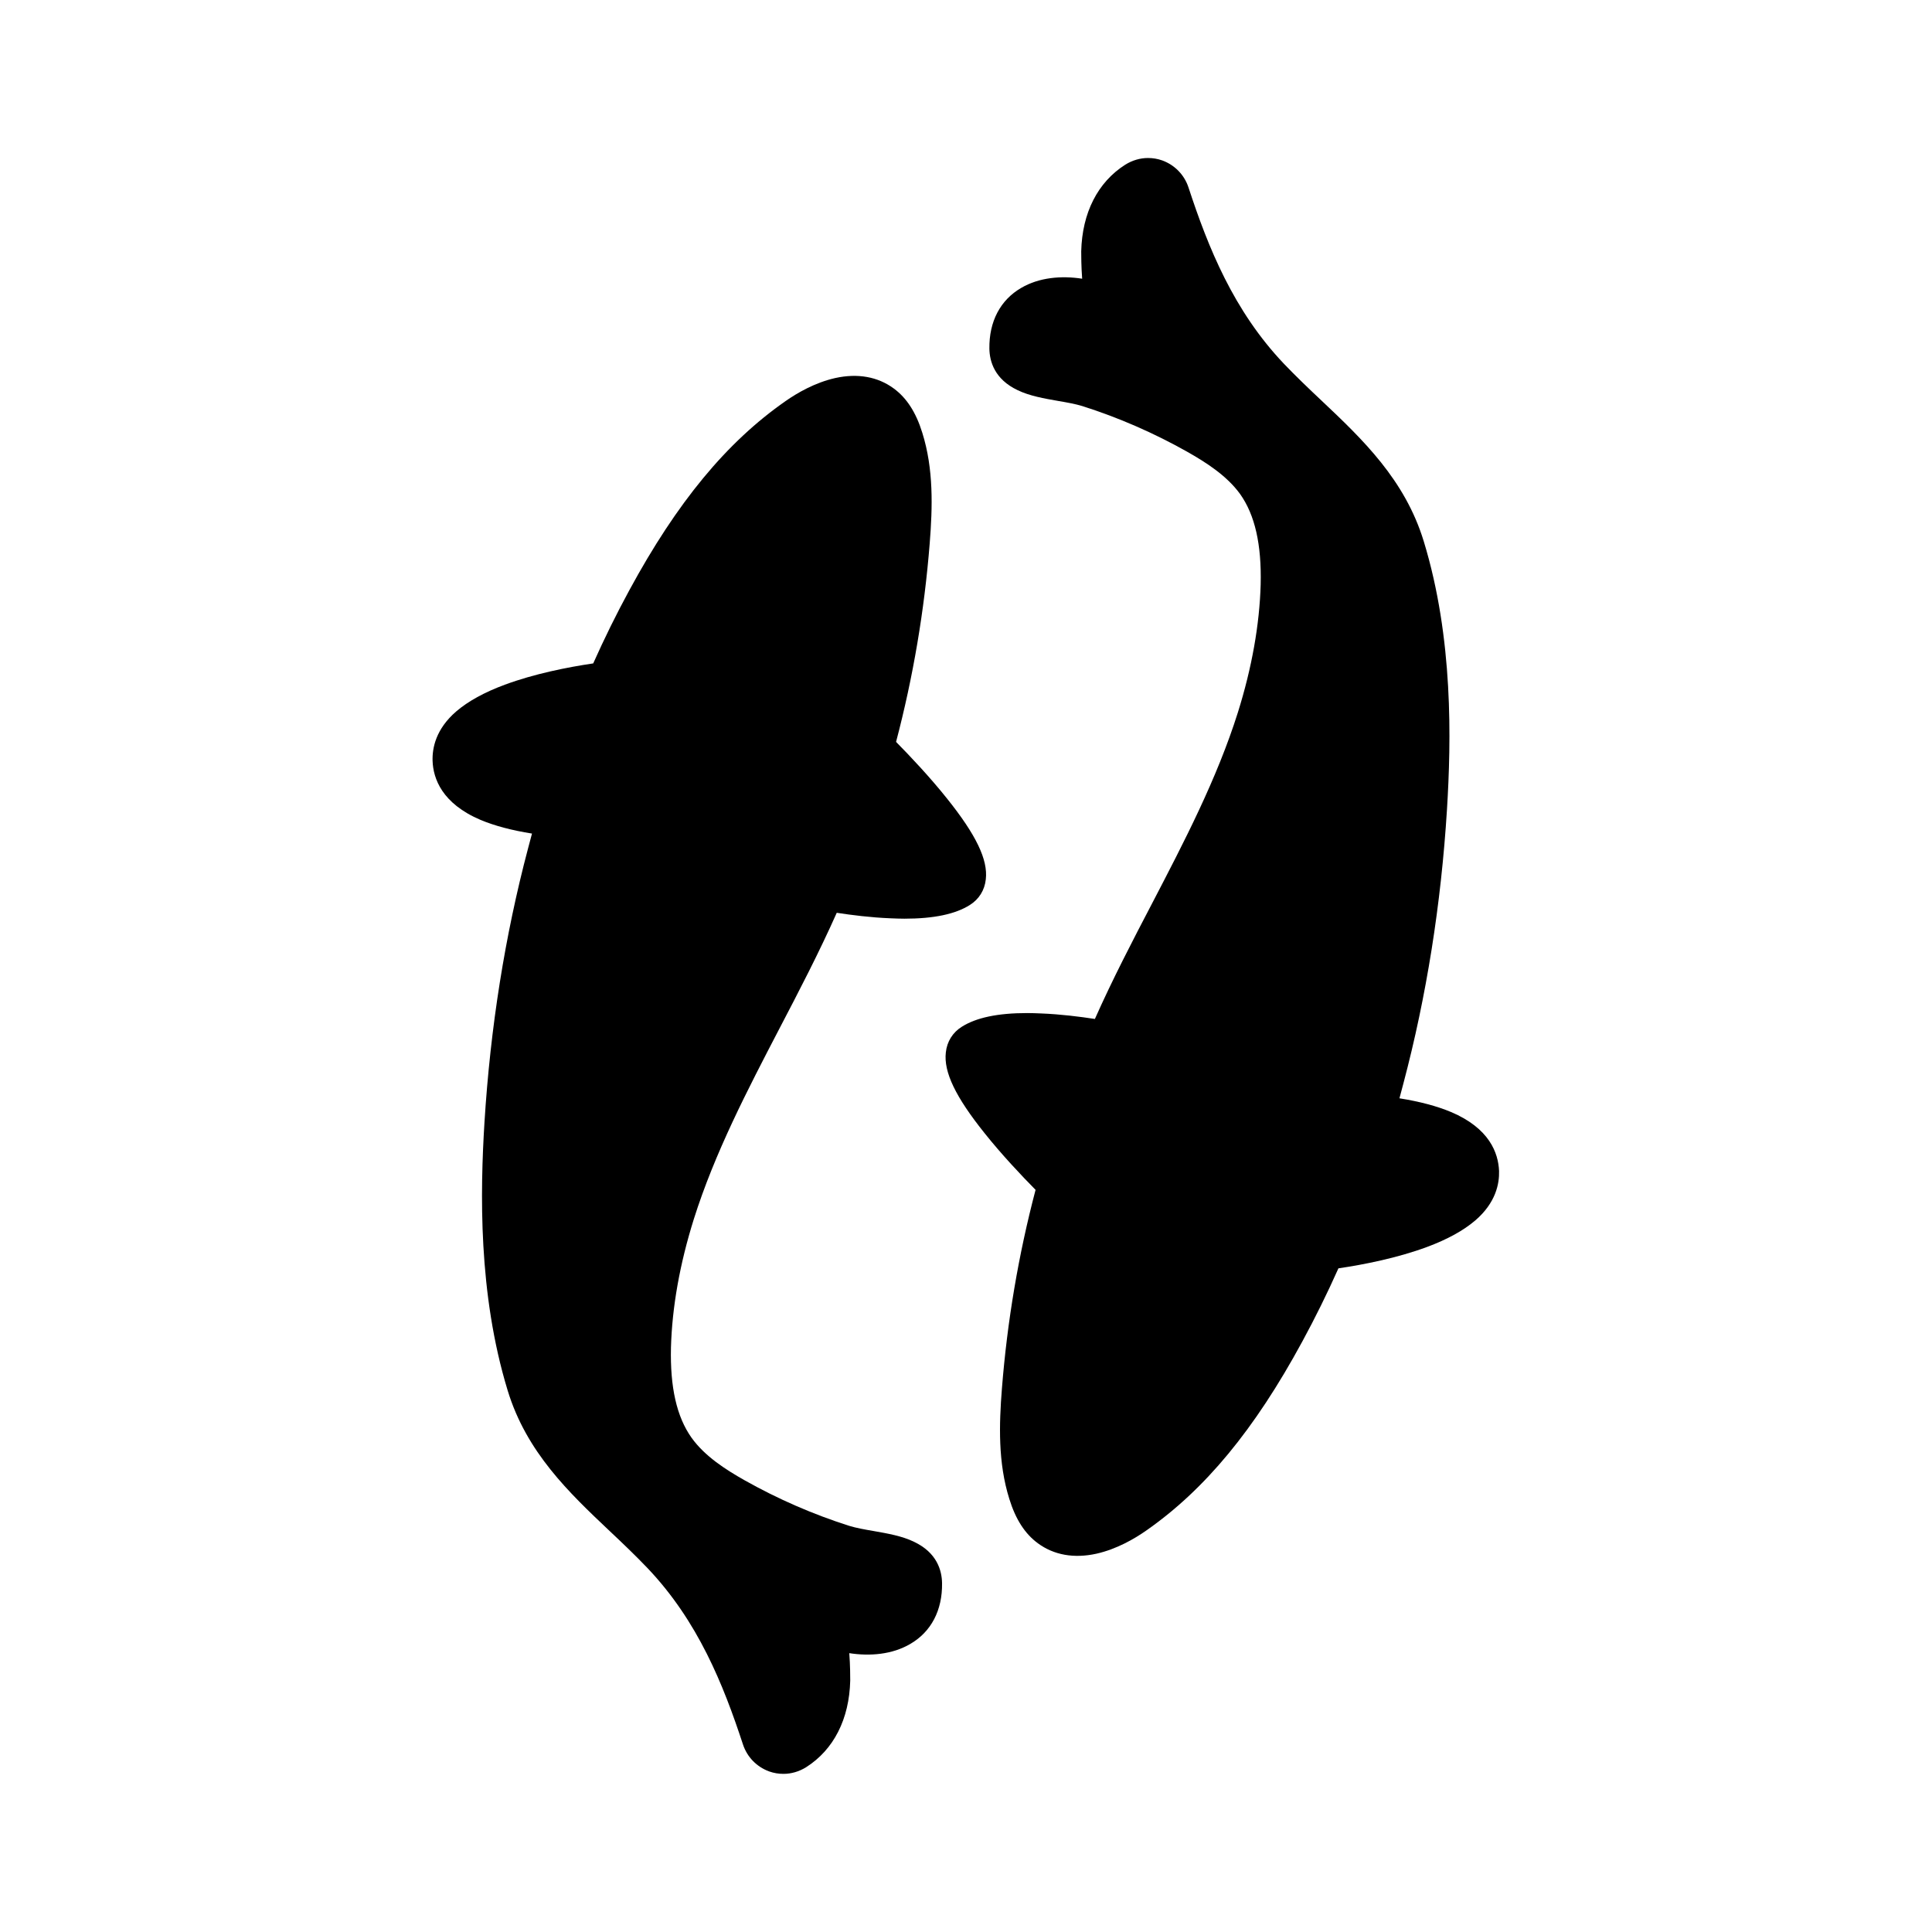
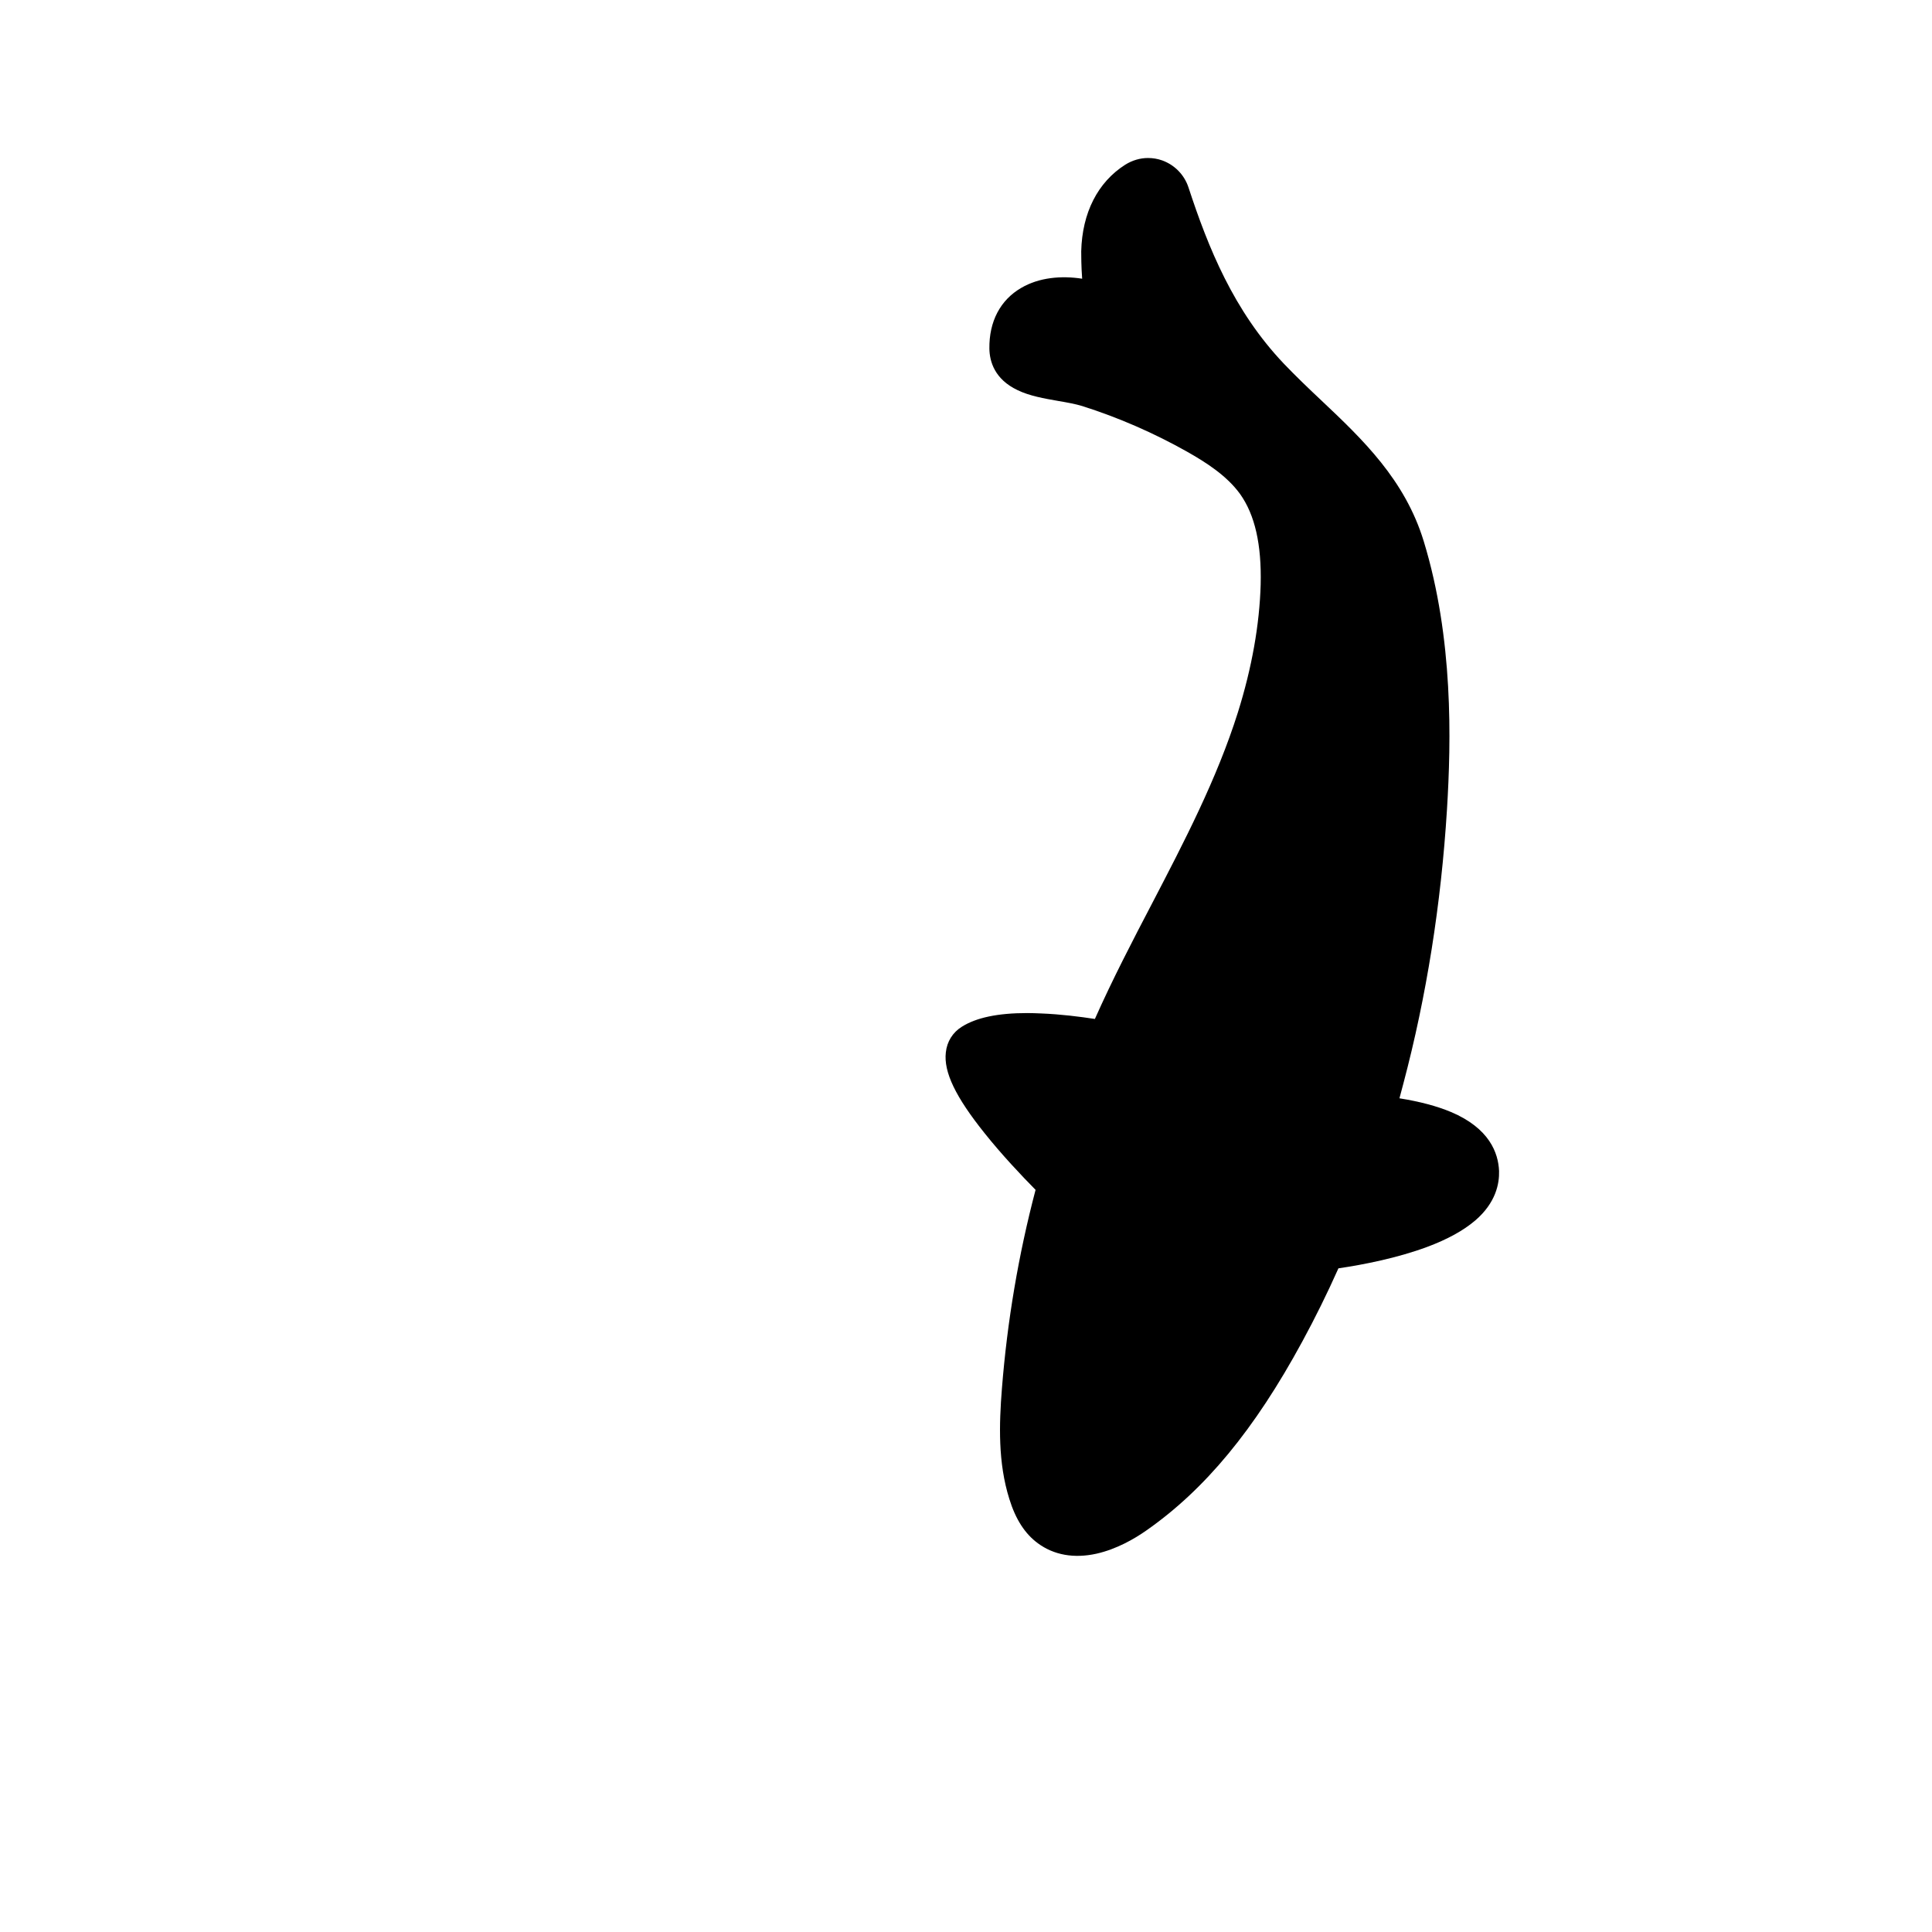
<svg xmlns="http://www.w3.org/2000/svg" fill="#000000" width="800px" height="800px" version="1.1" viewBox="144 144 512 512">
  <g>
-     <path d="m386.25 552.6c-3.223-1.562-7.055-2.215-10.781-2.871-2.367-0.402-4.586-0.805-6.398-1.359-9.672-3.074-18.992-7.152-27.762-12.09-4.988-2.82-10.531-6.348-14.055-11.285-3.93-5.543-5.691-13.352-5.441-23.93 0.301-10.629 2.316-22.066 6.047-33.957 5.543-17.582 14.258-34.309 22.672-50.48 5.188-9.926 10.531-20.203 15.215-30.73 3.93 0.605 9.07 1.258 14.258 1.461 1.258 0.051 2.519 0.102 3.68 0.102 7.809 0 13.504-1.211 17.332-3.629 2.418-1.512 3.93-3.93 4.231-6.801 0.605-5.188-2.57-11.789-10.277-21.41-4.535-5.691-9.824-11.285-13.504-15.012 4.535-17.23 7.508-34.812 8.918-52.648 0.754-9.523 1.059-19.648-1.965-29.27-1.664-5.391-4.133-9.219-7.559-11.738-4.231-3.125-9.574-4.082-15.516-2.769-5.391 1.211-10.125 3.981-13.148 6.098-15.617 10.883-28.766 26.801-41.414 50.129-3.426 6.297-6.602 12.746-9.574 19.398-6.852 1.008-15.668 2.769-23.426 5.644-5.441 2.016-9.723 4.383-12.848 7.055-5.441 4.684-6.398 9.723-6.297 13.098 0.152 4.734 2.519 11.336 12.695 15.668 3.727 1.562 8.262 2.769 13.652 3.629-0.352 1.309-0.707 2.621-1.059 3.981-6.098 23.023-9.977 47.41-11.539 72.598-1.109 18.137-1.715 45.242 6.144 70.988 4.988 16.375 16.223 27.055 27.105 37.332 3.324 3.125 6.75 6.398 9.977 9.773 13.352 14.055 20.051 30.781 25.293 46.754 1.109 3.324 3.629 5.894 6.902 7.106 1.258 0.453 2.519 0.656 3.828 0.656 2.066 0 4.133-0.605 5.996-1.762 7.305-4.637 11.438-12.746 11.688-22.973 0-0.957 0-3.981-0.25-7.254 5.492 0.855 11.387 0.352 16.121-2.418 5.594-3.223 8.566-8.969 8.465-16.121-0.051-3.402-1.363-8.09-7.406-10.961z" />
    <path d="m528.52 438.69c-3.727-1.562-8.262-2.769-13.652-3.629 0.352-1.309 0.707-2.621 1.059-3.981 6.098-23.023 9.977-47.41 11.539-72.598 1.109-18.137 1.715-45.242-6.144-70.988-4.988-16.375-16.223-27.055-27.105-37.332-3.324-3.125-6.75-6.398-9.977-9.773-13.352-14.055-20.051-30.781-25.293-46.754-1.109-3.324-3.629-5.894-6.902-7.106-1.258-0.453-2.519-0.656-3.828-0.656-2.066 0-4.133 0.605-5.996 1.762-7.305 4.637-11.438 12.746-11.688 22.973 0 0.957 0 3.981 0.25 7.254-5.492-0.855-11.387-0.352-16.121 2.418-5.594 3.223-8.566 8.969-8.465 16.121 0.051 3.426 1.41 8.113 7.457 10.984 3.223 1.562 7.055 2.215 10.781 2.871 2.367 0.402 4.586 0.805 6.398 1.359 9.672 3.074 18.992 7.152 27.762 12.09 4.988 2.82 10.531 6.348 14.055 11.234 3.93 5.543 5.691 13.352 5.441 23.93-0.301 10.629-2.316 22.066-6.047 33.957-5.543 17.582-14.258 34.309-22.672 50.48-5.188 9.926-10.531 20.203-15.215 30.73-3.93-0.605-9.07-1.258-14.258-1.461-1.258-0.051-2.519-0.102-3.68-0.102-7.809 0-13.504 1.211-17.332 3.629-2.418 1.512-3.93 3.93-4.231 6.801-0.605 5.188 2.57 11.789 10.277 21.41 4.535 5.691 9.824 11.285 13.504 15.012-4.535 17.23-7.508 34.812-8.918 52.648-0.754 9.523-1.059 19.648 1.965 29.27 1.664 5.391 4.133 9.219 7.559 11.738 4.231 3.125 9.574 4.082 15.516 2.769 5.391-1.211 10.125-3.981 13.148-6.098 15.617-10.883 28.766-26.801 41.414-50.129 3.426-6.297 6.602-12.746 9.574-19.398 6.852-1.008 15.668-2.769 23.426-5.644 5.441-2.016 9.723-4.383 12.848-7.055 5.441-4.684 6.398-9.723 6.297-13.098-0.199-4.758-2.519-11.309-12.746-15.641z" />
  </g>
</svg>